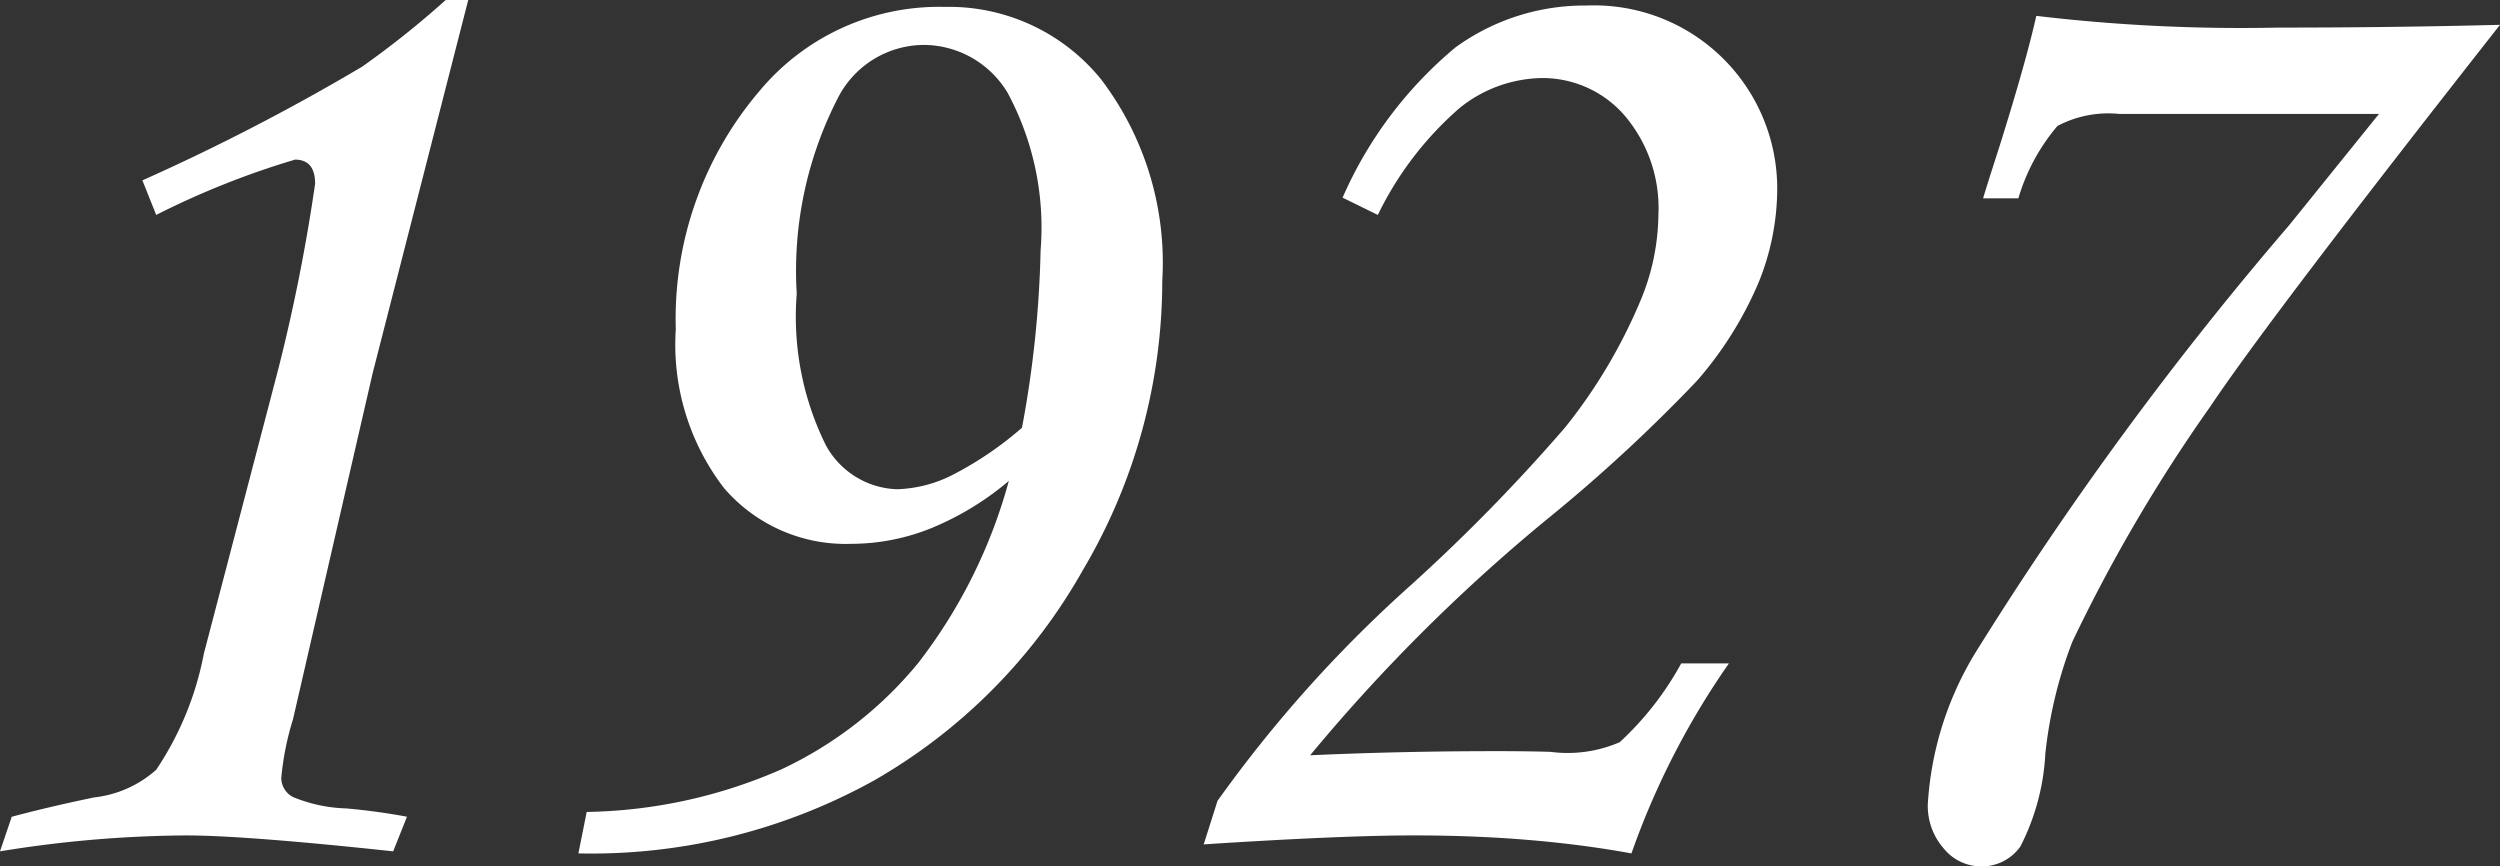
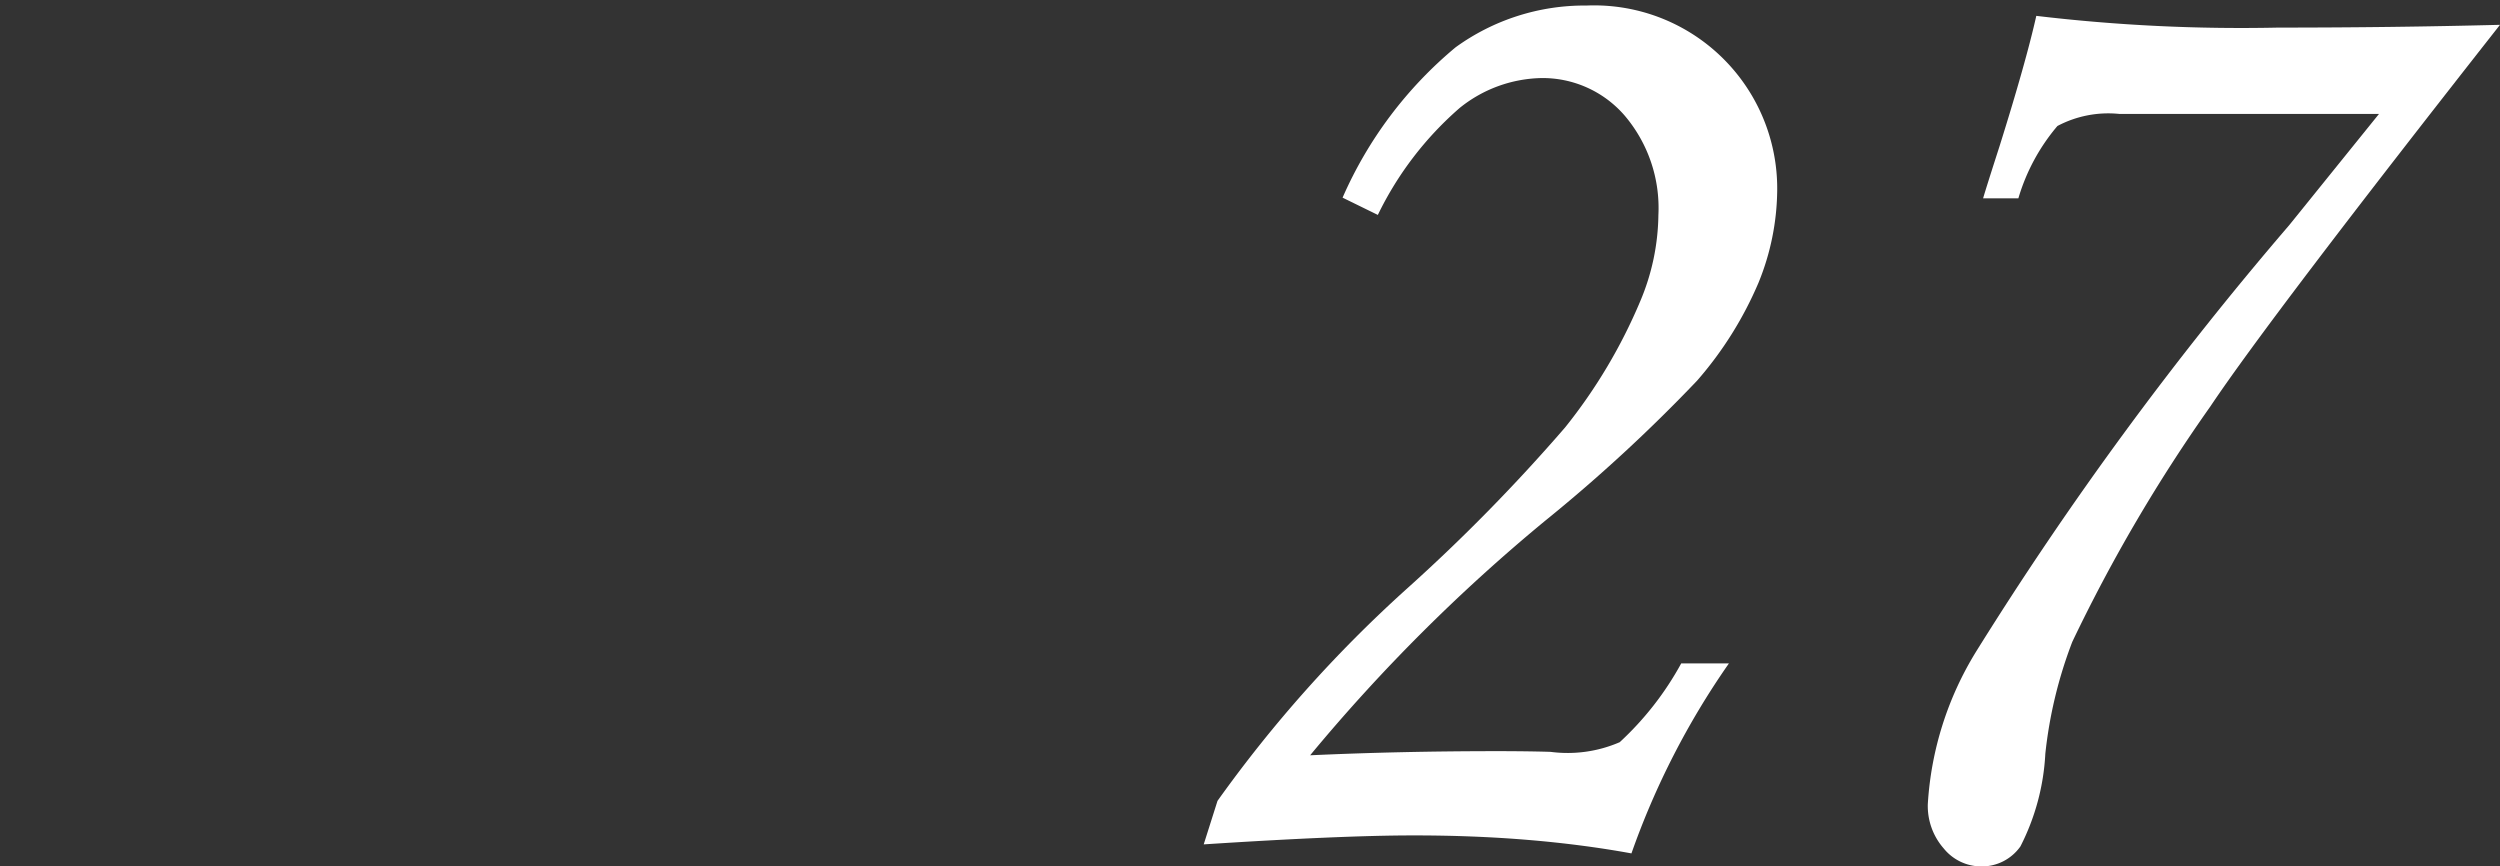
<svg xmlns="http://www.w3.org/2000/svg" width="42.398" height="14.695" viewBox="0 0 42.398 14.695">
  <rect x="0" y="0" width="42.398" height="14.695" fill="#333333" stroke="none" />
  <title>アセット 5</title>
  <g id="レイヤー_2" data-name="レイヤー 2">
    <g id="レイヤー_1-2" data-name="レイヤー 1">
      <g>
-         <path d="M7.559,0h.382L6.32,6.328,4.969,12.199a4.795,4.795,0,0,0-.199.996.368.368,0,0,0,.199.322,2.548,2.548,0,0,0,.902.193q.527.047,1.031.141L6.668,14.438Q4.148,14.168,3.152,14.168A20.21,20.21,0,0,0,0,14.438l.199-.586q.609-.164,1.395-.328a1.898,1.898,0,0,0,1.055-.469A5.308,5.308,0,0,0,3.457,11.086L4.723,6.246a30.567,30.567,0,0,0,.621-3.129q0-.41-.34-.41a14.115,14.115,0,0,0-2.355.938l-.234-.586A36.587,36.587,0,0,0,6.141,1.131,15.577,15.577,0,0,0,7.559,0Z" style="fill: #fff" />
-         <path d="M9.809,14.473l.141-.703a8.545,8.545,0,0,0,3.305-.724A6.651,6.651,0,0,0,15.568,11.249a8.827,8.827,0,0,0,1.541-3.093,4.947,4.947,0,0,1-1.312.8,3.638,3.638,0,0,1-1.359.267,2.721,2.721,0,0,1-2.156-.942A3.987,3.987,0,0,1,11.461,5.583a5.955,5.955,0,0,1,1.418-4.038A3.962,3.962,0,0,1,16.02.117a3.319,3.319,0,0,1,2.654,1.229,5.138,5.138,0,0,1,1.037,3.417,9.628,9.628,0,0,1-1.348,4.908,9.459,9.459,0,0,1-3.545,3.568A9.887,9.887,0,0,1,9.809,14.473ZM17.332,7.254a18.341,18.341,0,0,0,.316-3.012,4.82,4.82,0,0,0-.562-2.672A1.666,1.666,0,0,0,15.68.762a1.644,1.644,0,0,0-1.453.867,6.402,6.402,0,0,0-.715,3.352,4.915,4.915,0,0,0,.492,2.566,1.426,1.426,0,0,0,1.207.75,2.216,2.216,0,0,0,.984-.264A5.87,5.87,0,0,0,17.332,7.254Z" style="fill: #fff" />
        <path d="M23.367,3.645l-.598-.293a6.921,6.921,0,0,1,1.916-2.549,3.724,3.724,0,0,1,2.221-.709,3.105,3.105,0,0,1,3.234,3.128,4.23,4.23,0,0,1-.316,1.57,6.231,6.231,0,0,1-1.043,1.664A27.119,27.119,0,0,1,26.203,8.833a29.724,29.724,0,0,0-3.984,3.976q1.535-.07,3.164-.07.527,0,.914.012a2.221,2.221,0,0,0,1.172-.164,5.216,5.216,0,0,0,1.043-1.336h.809A13.355,13.355,0,0,0,27.668,14.473q-.832-.152-1.758-.229T23.965,14.168q-1.207,0-3.551.152l.234-.738a22.146,22.146,0,0,1,3.188-3.577A30.298,30.298,0,0,0,26.543,7.249a8.981,8.981,0,0,0,1.277-2.147A3.858,3.858,0,0,0,28.125,3.647,2.419,2.419,0,0,0,27.551,1.958a1.838,1.838,0,0,0-1.418-.634,2.274,2.274,0,0,0-1.377.506A5.686,5.686,0,0,0,23.367,3.645Z" style="fill: #fff" />
        <path d="M34.23,3.363h-.598q.047-.164.281-.891.445-1.418.621-2.203a29.419,29.419,0,0,0,4.102.199q1.934,0,3.762-.047-3.914,4.98-4.91,6.469a27.231,27.231,0,0,0-2.344,3.996,7.492,7.492,0,0,0-.457,1.898,3.885,3.885,0,0,1-.422,1.57.801.801,0,0,1-.668.34.821.821,0,0,1-.633-.305,1.091,1.091,0,0,1-.27-.75,5.561,5.561,0,0,1,.82-2.59,58.791,58.791,0,0,1,5.309-7.23l1.523-1.887H35.941a1.844,1.844,0,0,0-1.049.205A3.361,3.361,0,0,0,34.23,3.363Z" style="fill: #fff" />
      </g>
    </g>
  </g>
</svg>